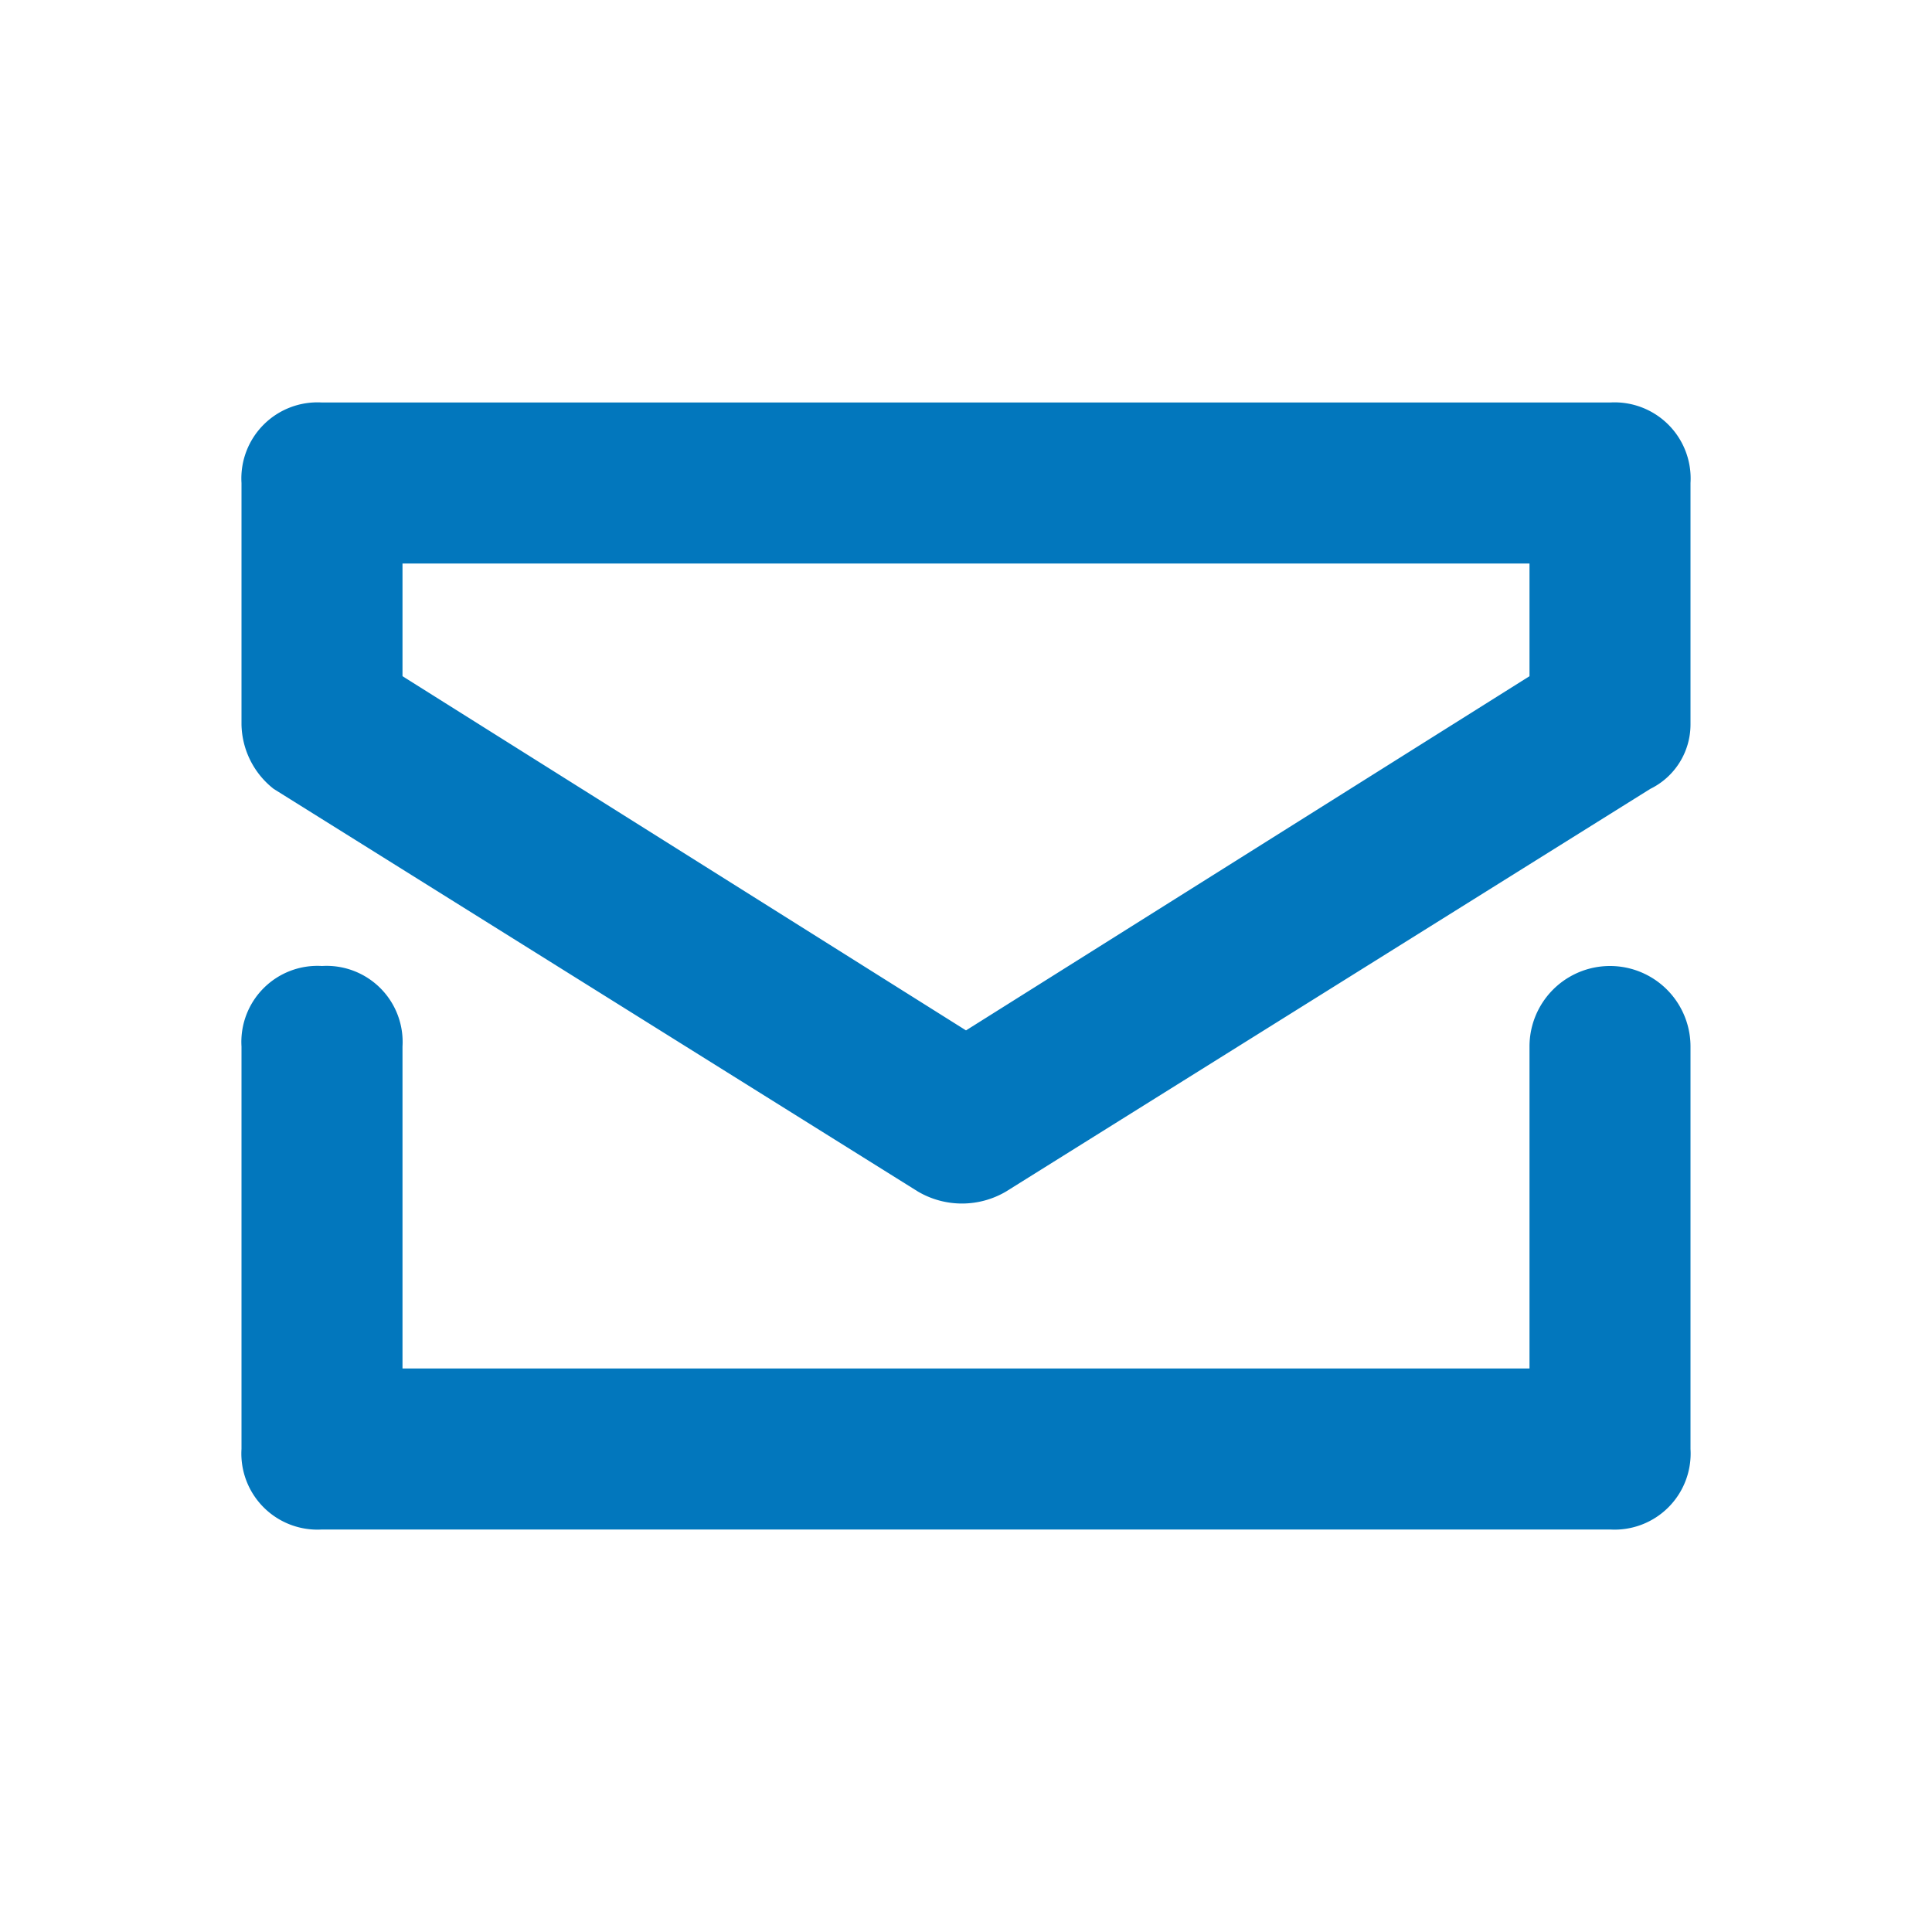
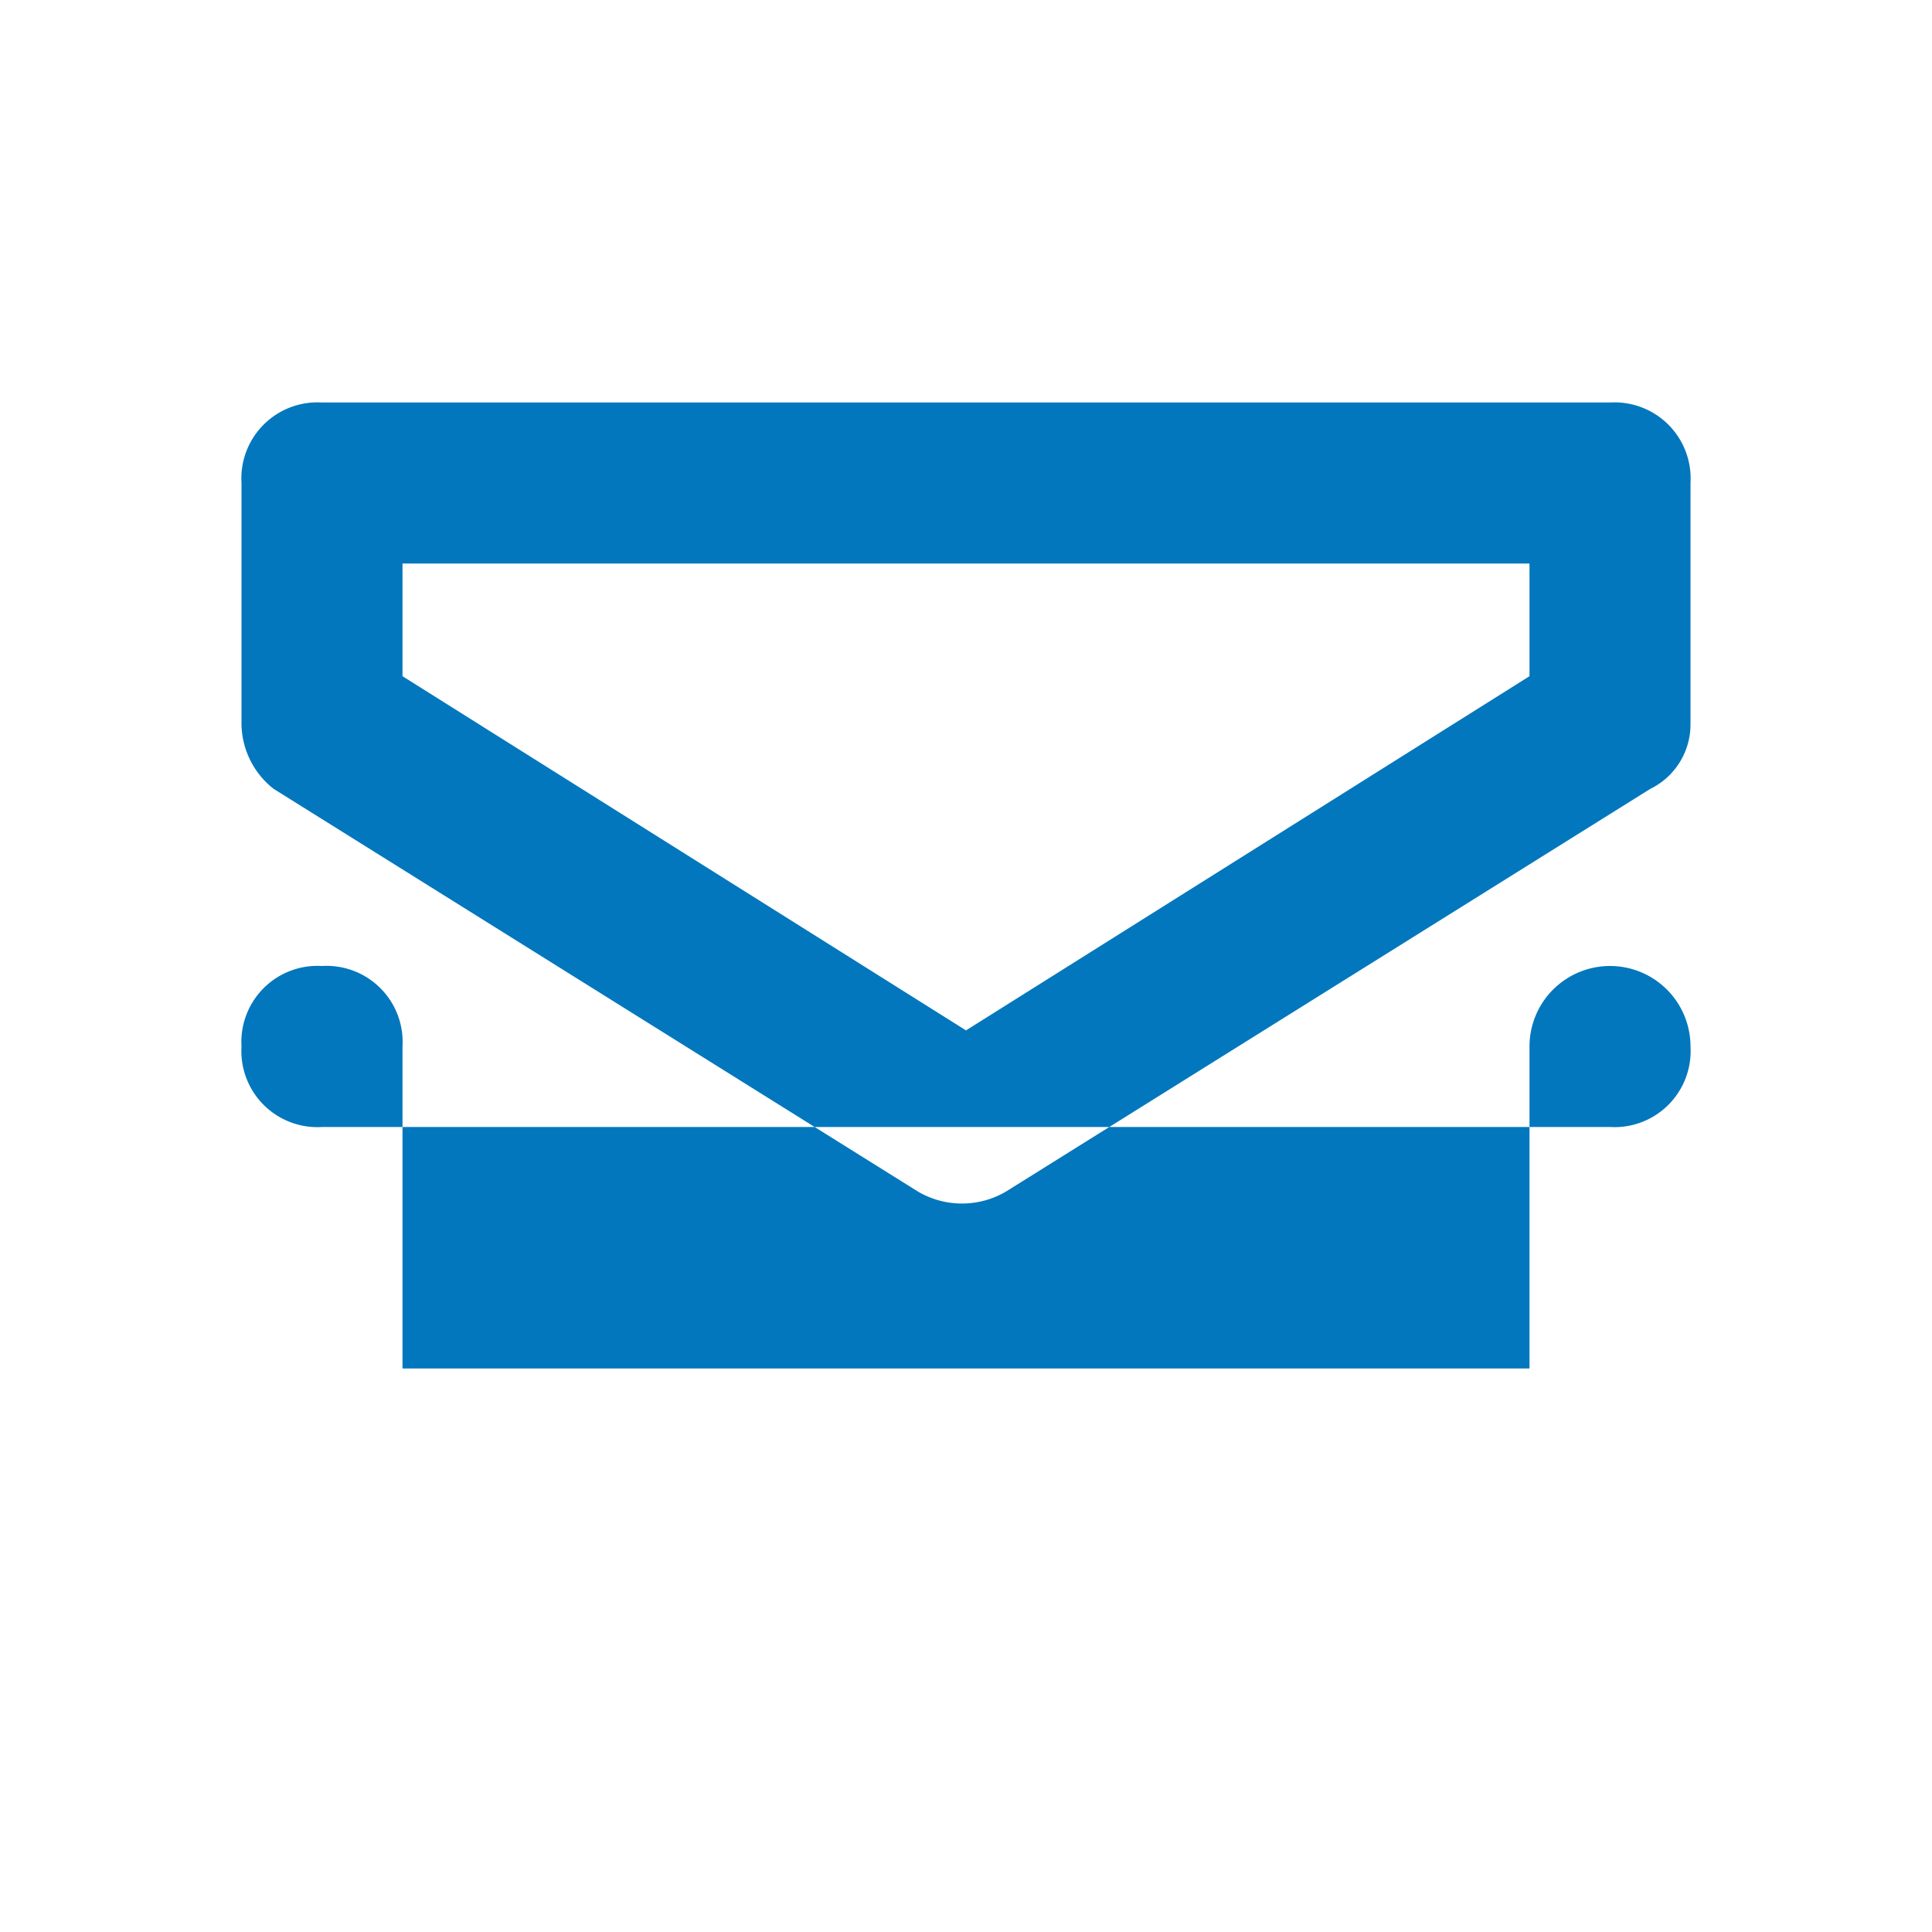
<svg xmlns="http://www.w3.org/2000/svg" id="ic_email" width="24" height="24" viewBox="0 0 24 24">
-   <rect id="padding" width="24" height="24" fill="rgba(255,255,255,0)" />
  <g id="ic_contact" transform="translate(22 -409)">
-     <rect id="padding-2" data-name="padding" width="24" height="24" transform="translate(-22 409)" fill="rgba(255,255,255,0)" />
-     <path id="Path_148" data-name="Path 148" d="M2,74H16V70a1,1,0,0,1,2,0v5a.945.945,0,0,1-1,1H1a.945.945,0,0,1-1-1V70a.945.945,0,0,1,1-1,.945.945,0,0,1,1,1ZM1,62H17a.945.945,0,0,1,1,1v3a.891.891,0,0,1-.5.8l-8,5a1.079,1.079,0,0,1-1.1,0l-8-5A1.039,1.039,0,0,1,0,66V63A.945.945,0,0,1,1,62Zm1,3.4,7,4.4,7-4.4V64H2Z" transform="translate(-19 352)" fill="#0277bd" />
+     <path id="Path_148" data-name="Path 148" d="M2,74H16V70a1,1,0,0,1,2,0a.945.945,0,0,1-1,1H1a.945.945,0,0,1-1-1V70a.945.945,0,0,1,1-1,.945.945,0,0,1,1,1ZM1,62H17a.945.945,0,0,1,1,1v3a.891.891,0,0,1-.5.8l-8,5a1.079,1.079,0,0,1-1.1,0l-8-5A1.039,1.039,0,0,1,0,66V63A.945.945,0,0,1,1,62Zm1,3.4,7,4.4,7-4.4V64H2Z" transform="translate(-19 352)" fill="#0277bd" />
  </g>
</svg>